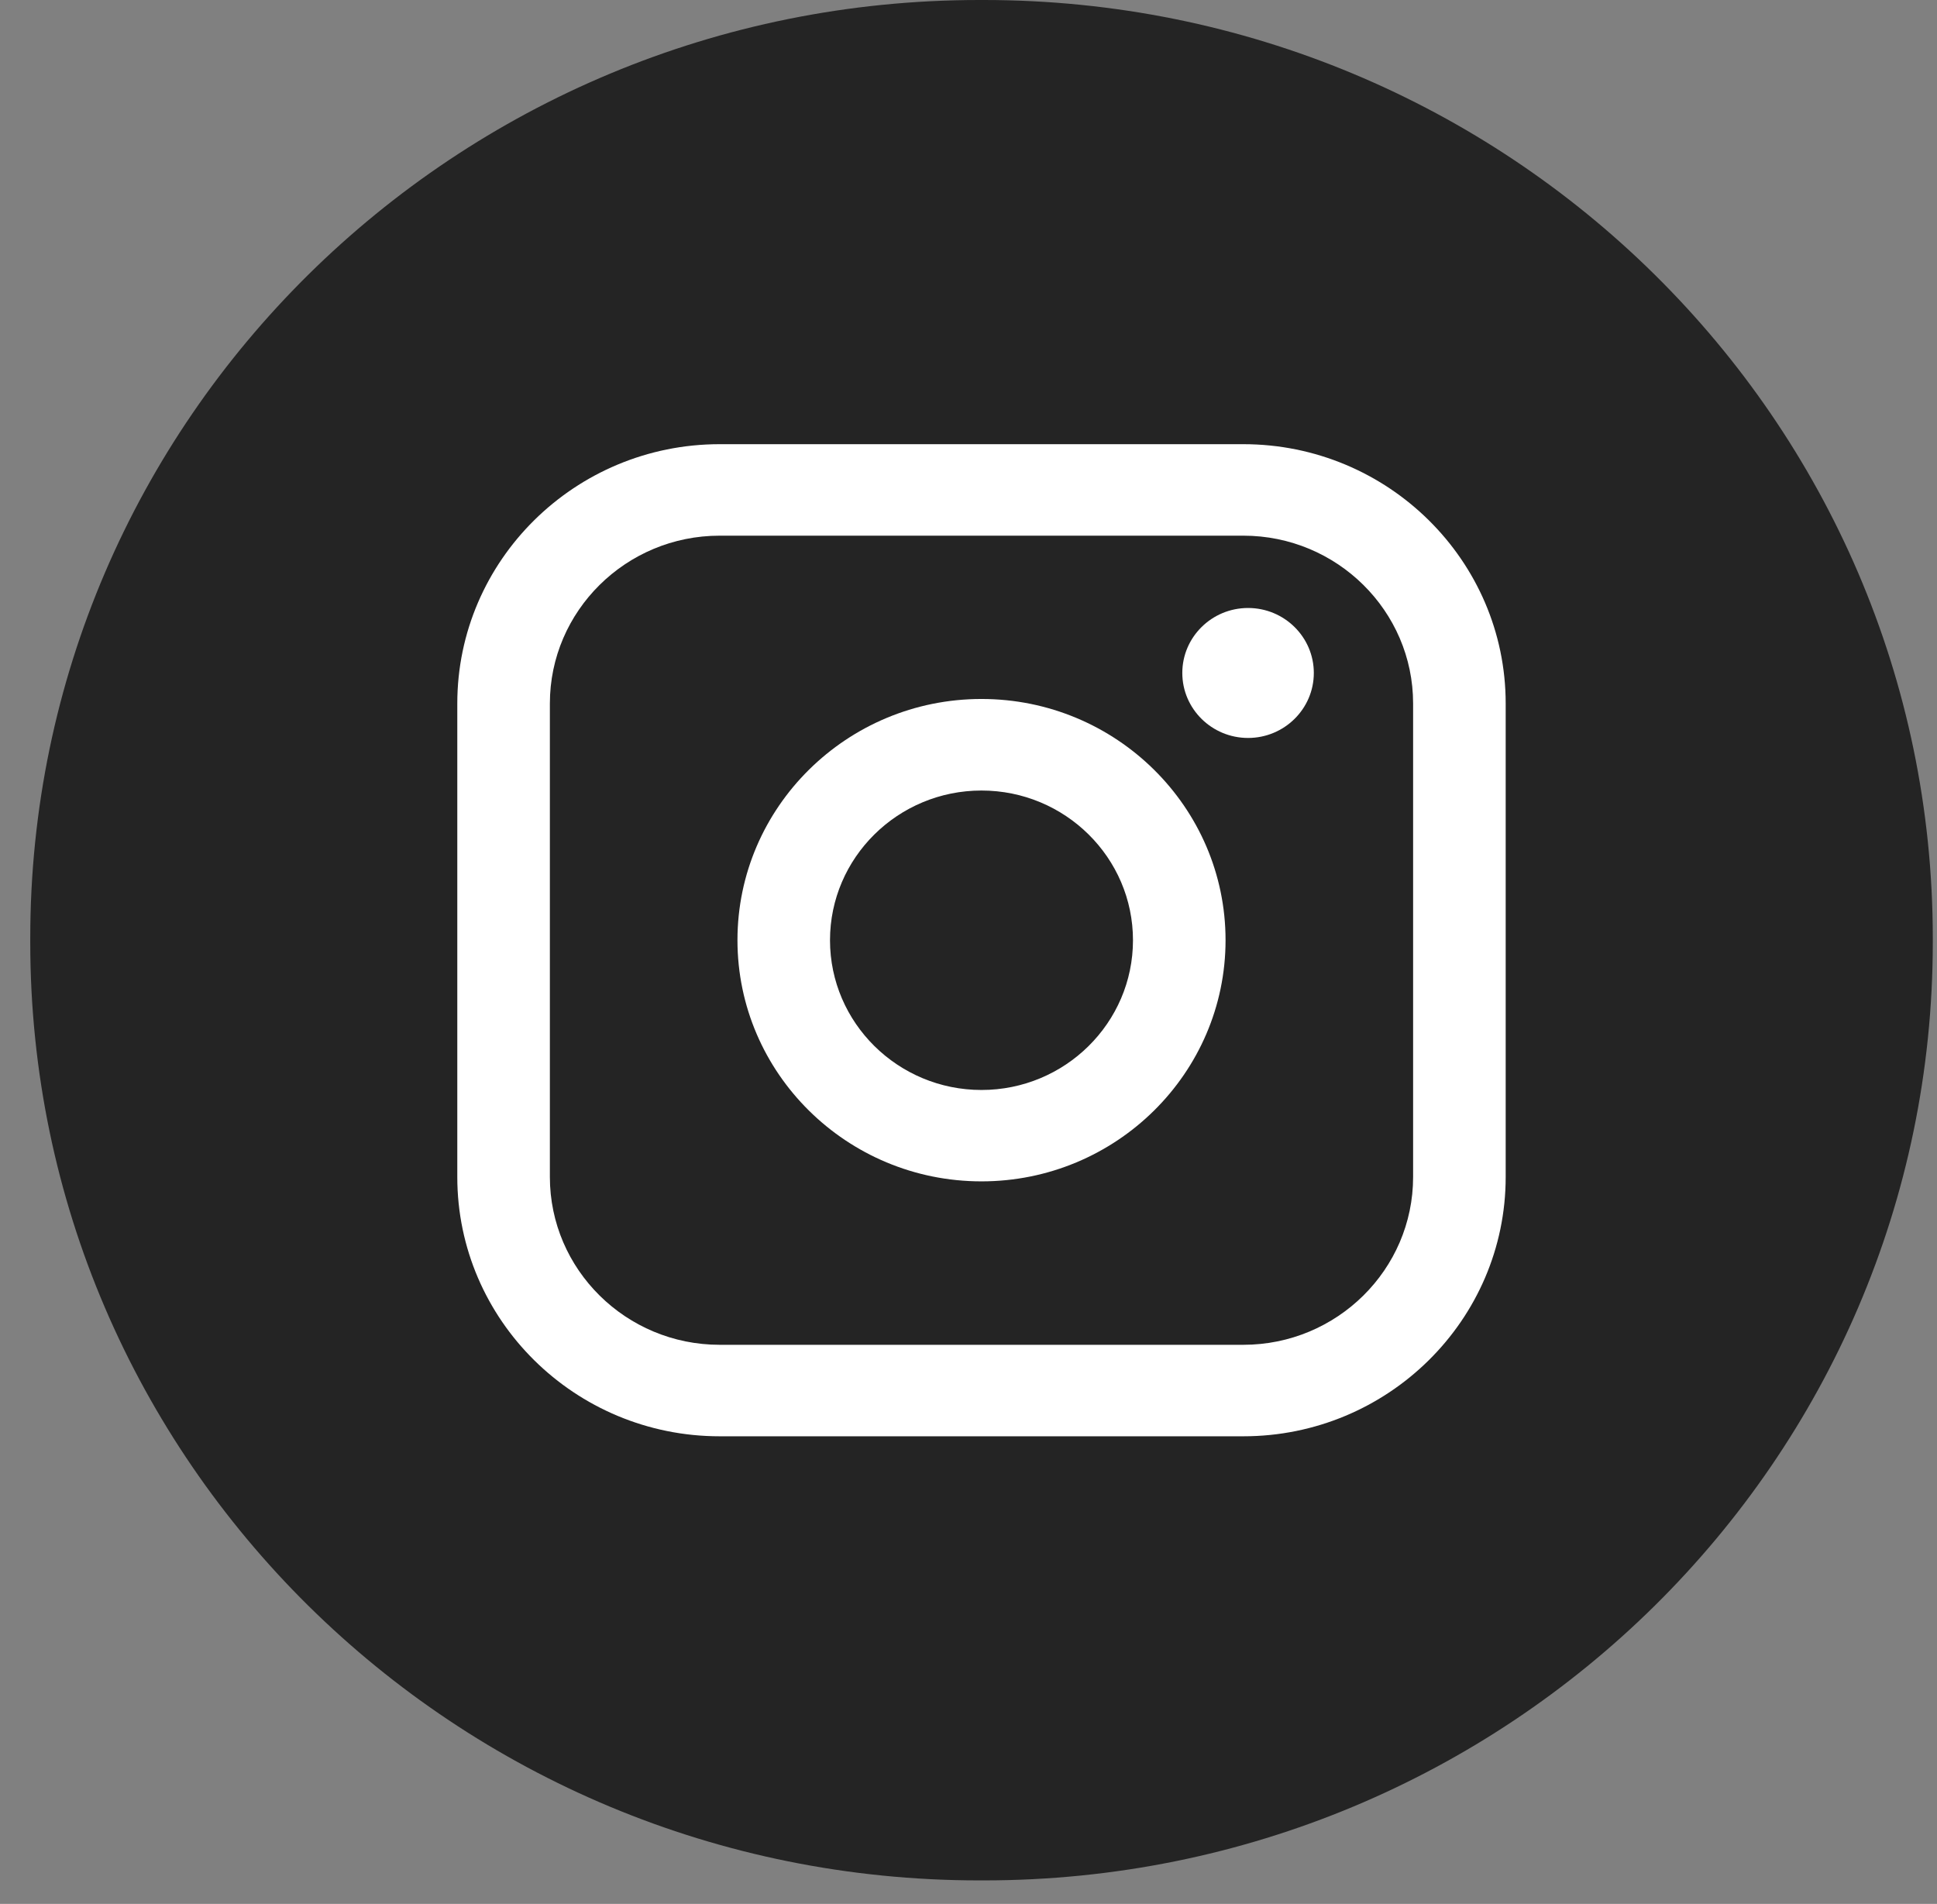
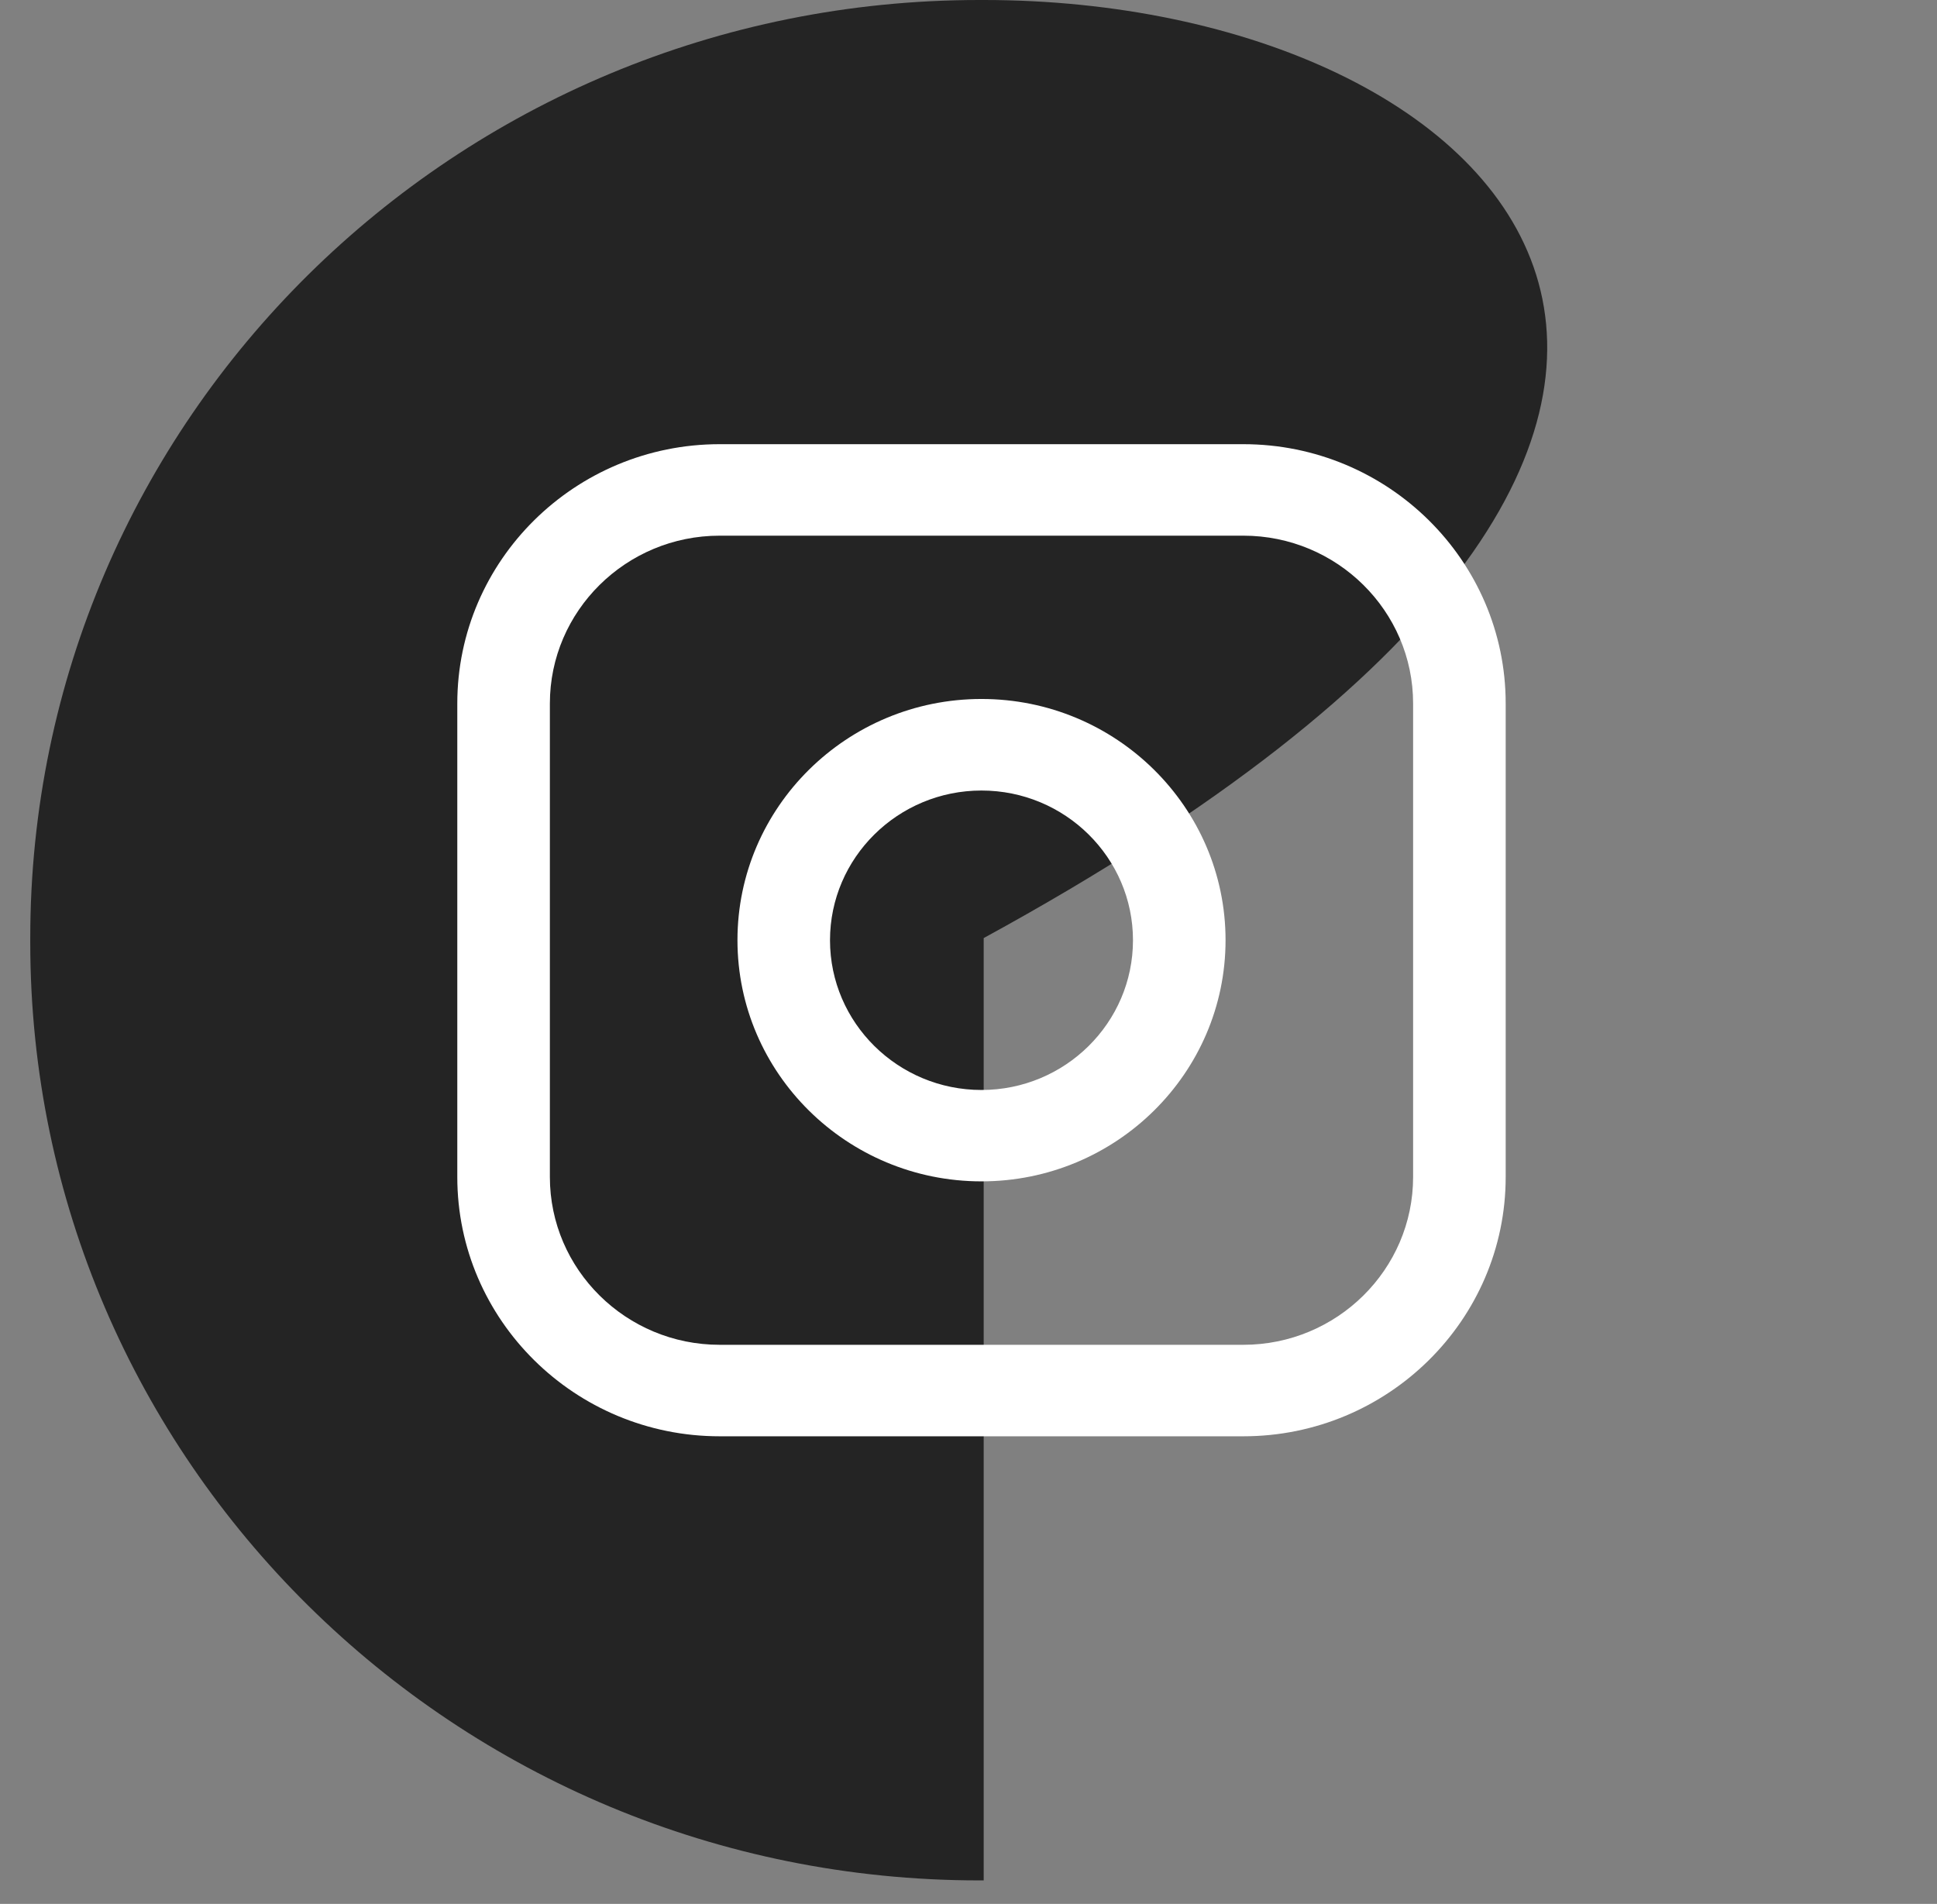
<svg xmlns="http://www.w3.org/2000/svg" width="58" height="57" viewBox="0 0 58 57" fill="none">
  <rect x="0" y="0" width="58" height="57" fill="#808080" stroke="none" />
-   <path d="M29.455 0H29.325C13.63 0 0.906 12.574 0.906 28.084V28.212C0.906 43.722 13.63 56.296 29.325 56.296H29.455C45.15 56.296 57.874 43.722 57.874 28.212V28.084C57.874 12.574 45.15 0 29.455 0Z" fill="#242424" />
+   <path d="M29.455 0H29.325C13.63 0 0.906 12.574 0.906 28.084V28.212C0.906 43.722 13.63 56.296 29.325 56.296H29.455V28.084C57.874 12.574 45.15 0 29.455 0Z" fill="#242424" />
  <path d="M37.229 13.298H21.549C17.217 13.298 13.693 16.781 13.693 21.061V35.237C13.693 39.517 17.217 43 21.549 43H37.229C41.561 43 45.085 39.517 45.085 35.237V21.061C45.085 16.781 41.561 13.298 37.229 13.298ZM16.465 21.061C16.465 18.291 18.746 16.037 21.549 16.037H37.229C40.032 16.037 42.313 18.291 42.313 21.061V35.237C42.313 38.007 40.032 40.261 37.229 40.261H21.549C18.746 40.261 16.465 38.007 16.465 35.237V21.061Z" fill="white" />
  <path d="M29.389 35.368C33.417 35.368 36.697 32.13 36.697 28.147C36.697 24.165 33.419 20.926 29.389 20.926C25.359 20.926 22.082 24.165 22.082 28.147C22.082 32.13 25.359 35.368 29.389 35.368ZM29.389 23.667C31.891 23.667 33.925 25.677 33.925 28.149C33.925 30.621 31.891 32.632 29.389 32.632C26.888 32.632 24.853 30.621 24.853 28.149C24.853 25.677 26.888 23.667 29.389 23.667Z" fill="white" />
-   <path d="M37.371 22.093C38.456 22.093 39.34 21.221 39.34 20.147C39.34 19.074 38.458 18.202 37.371 18.202C36.285 18.202 35.402 19.074 35.402 20.147C35.402 21.221 36.285 22.093 37.371 22.093Z" fill="white" />
</svg>